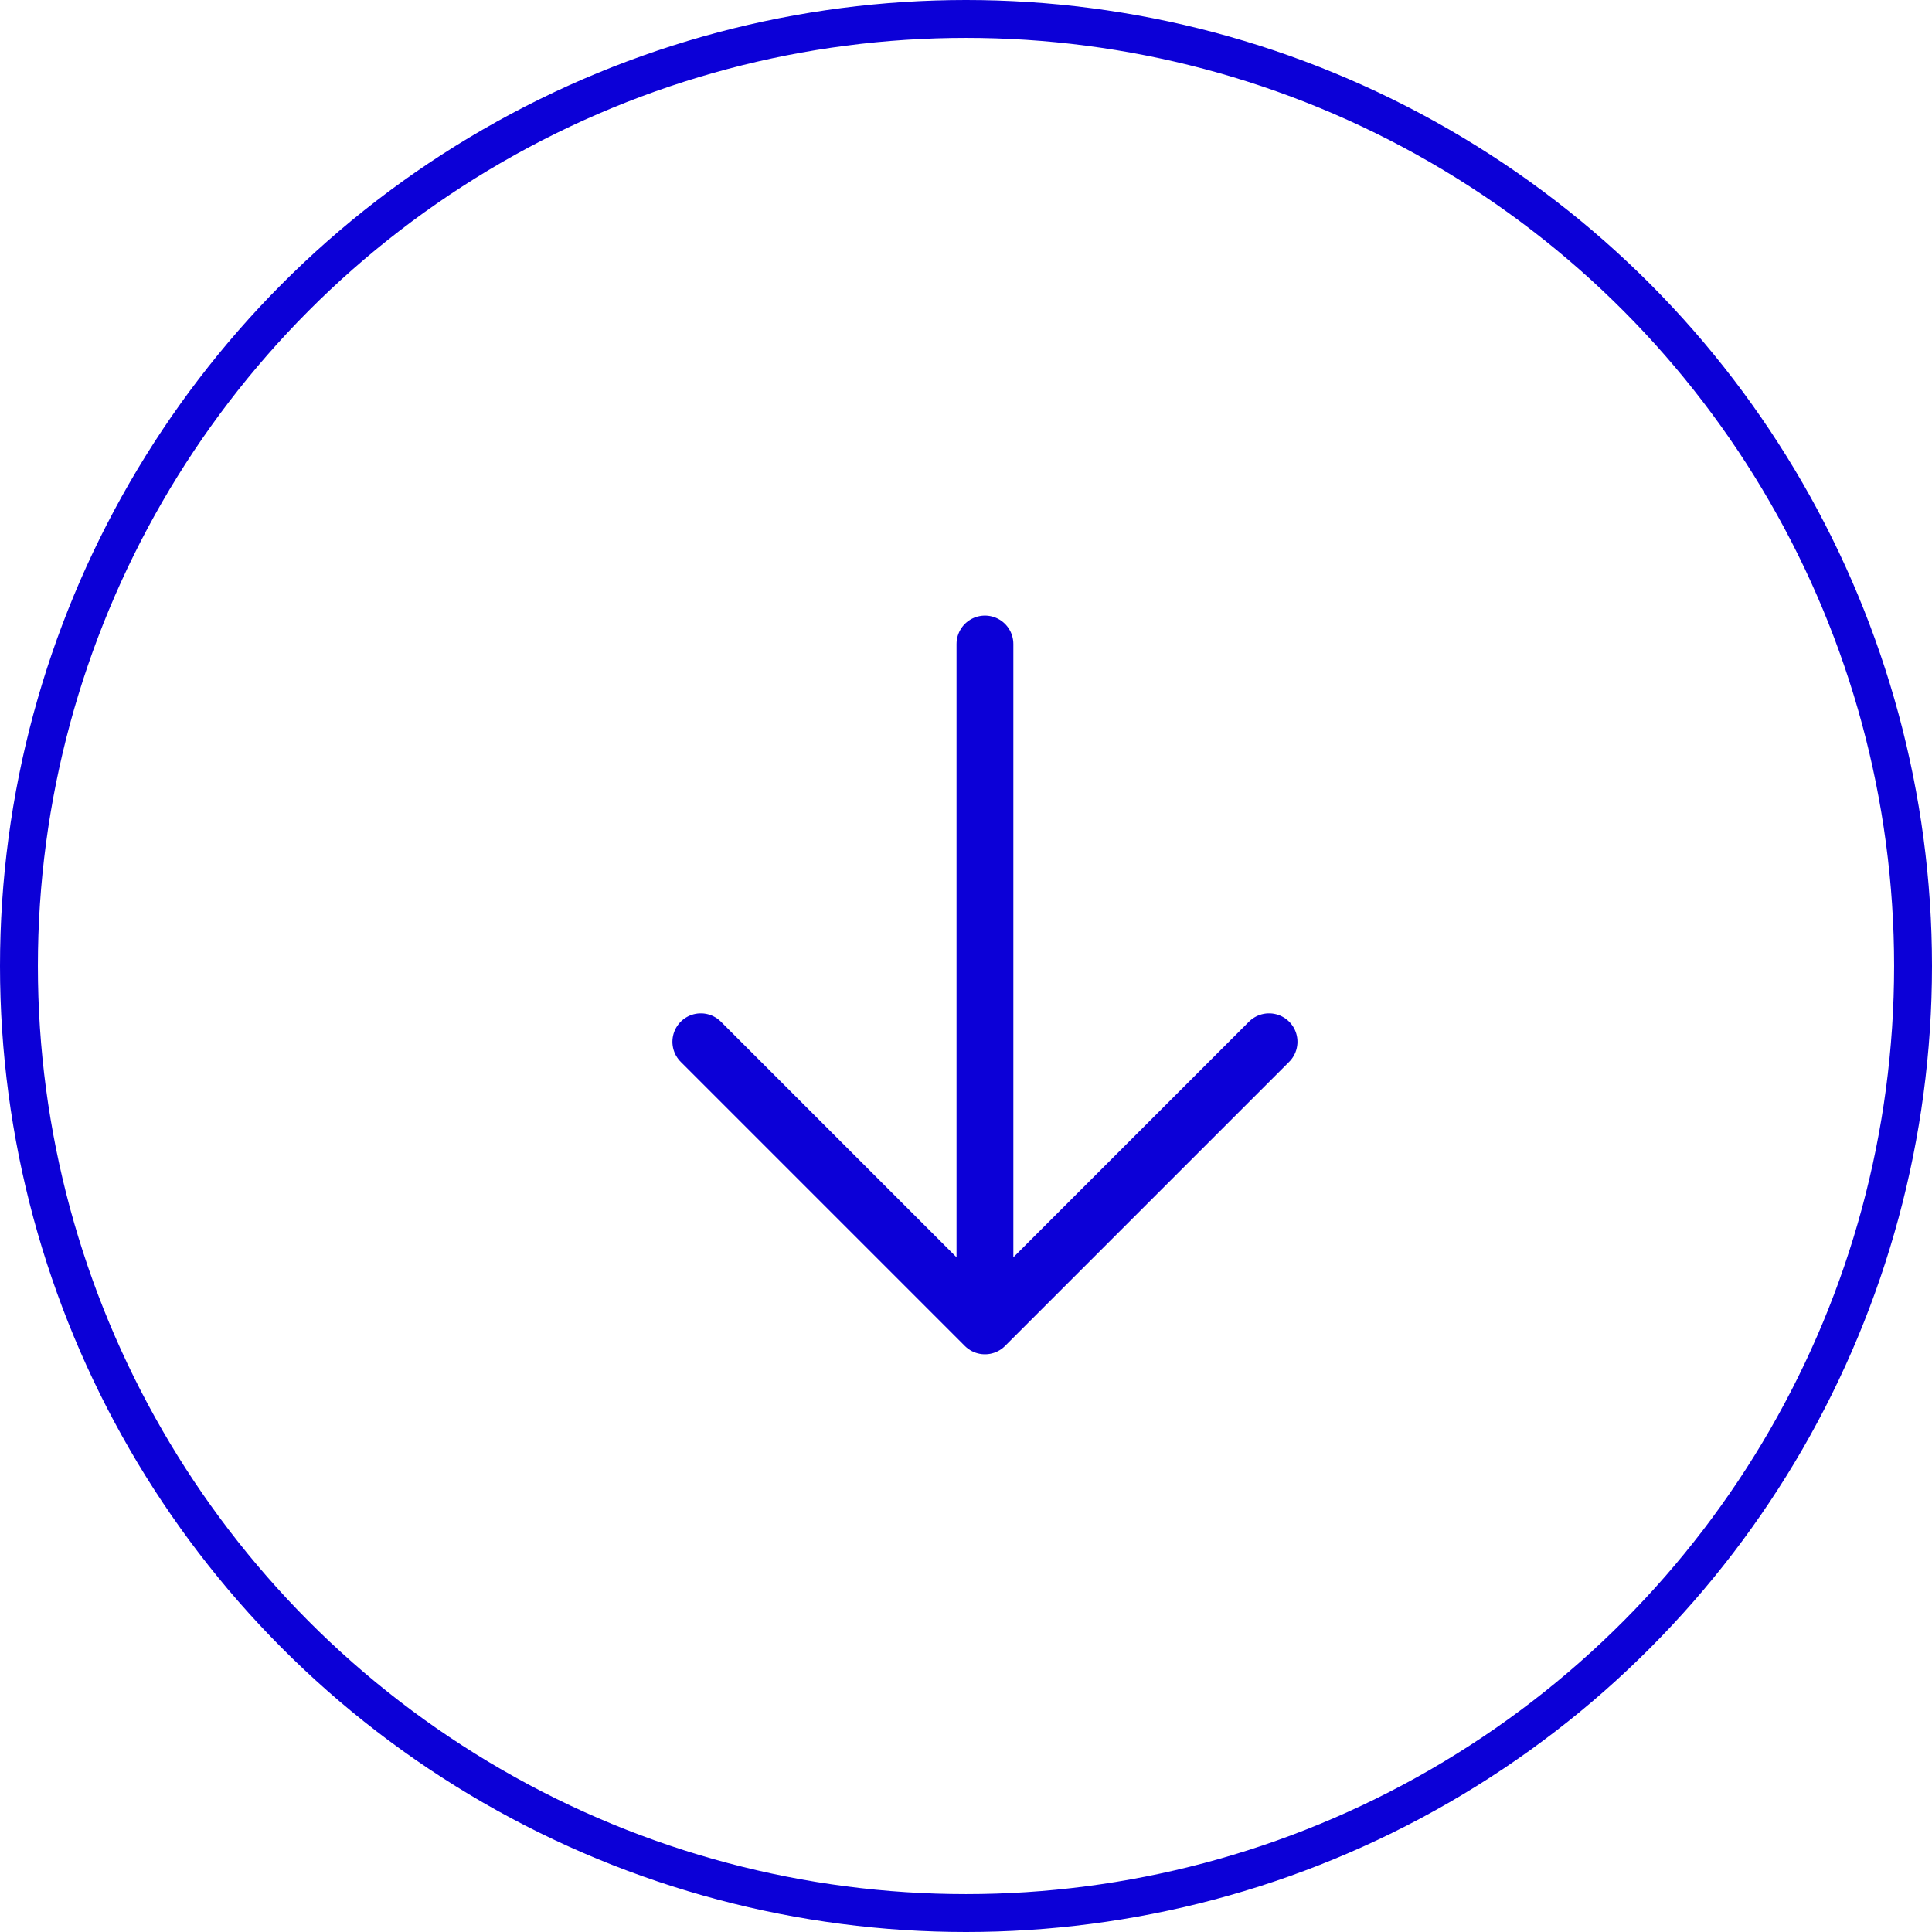
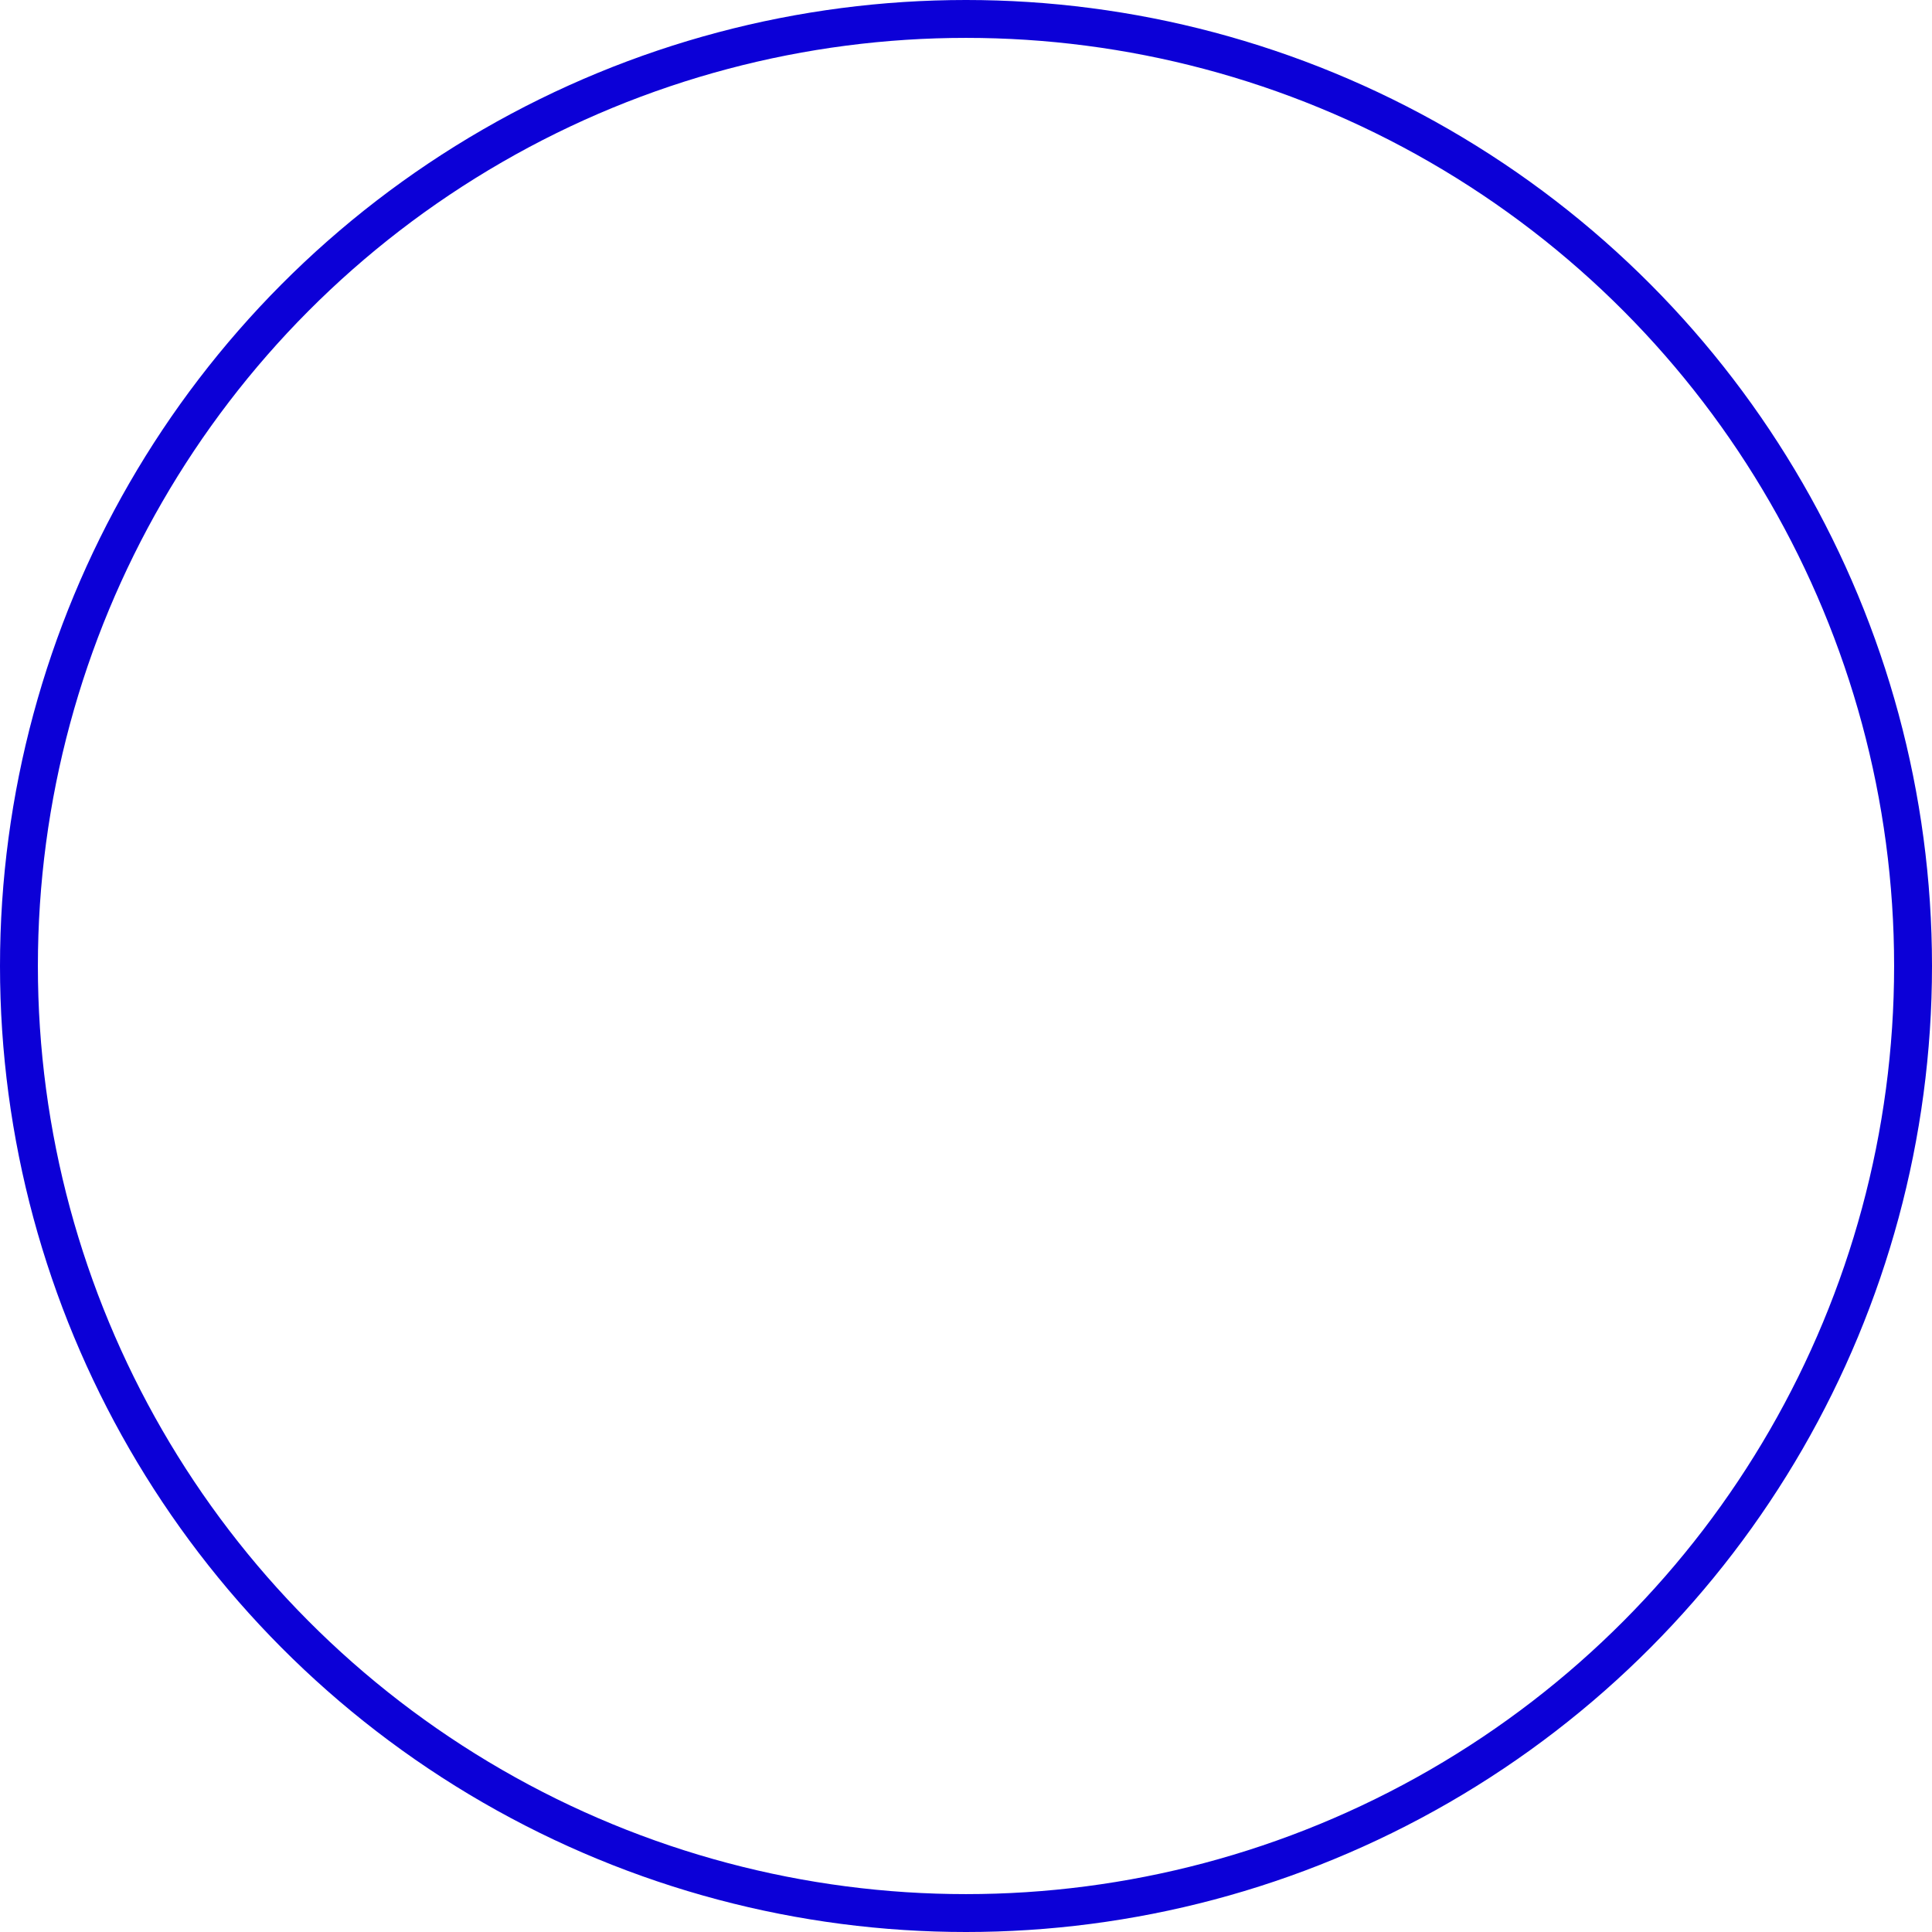
<svg xmlns="http://www.w3.org/2000/svg" width="51" height="51" viewBox="0 0 51 51" fill="none">
  <circle cx="25.5" cy="25.5" r="25" stroke="#0C00D7" />
-   <path d="M33.5 27.5L26 35M26 35L18.5 27.5M26 35L26 17" stroke="#0C00D7" stroke-width="1.5" stroke-linecap="round" stroke-linejoin="round" />
</svg>